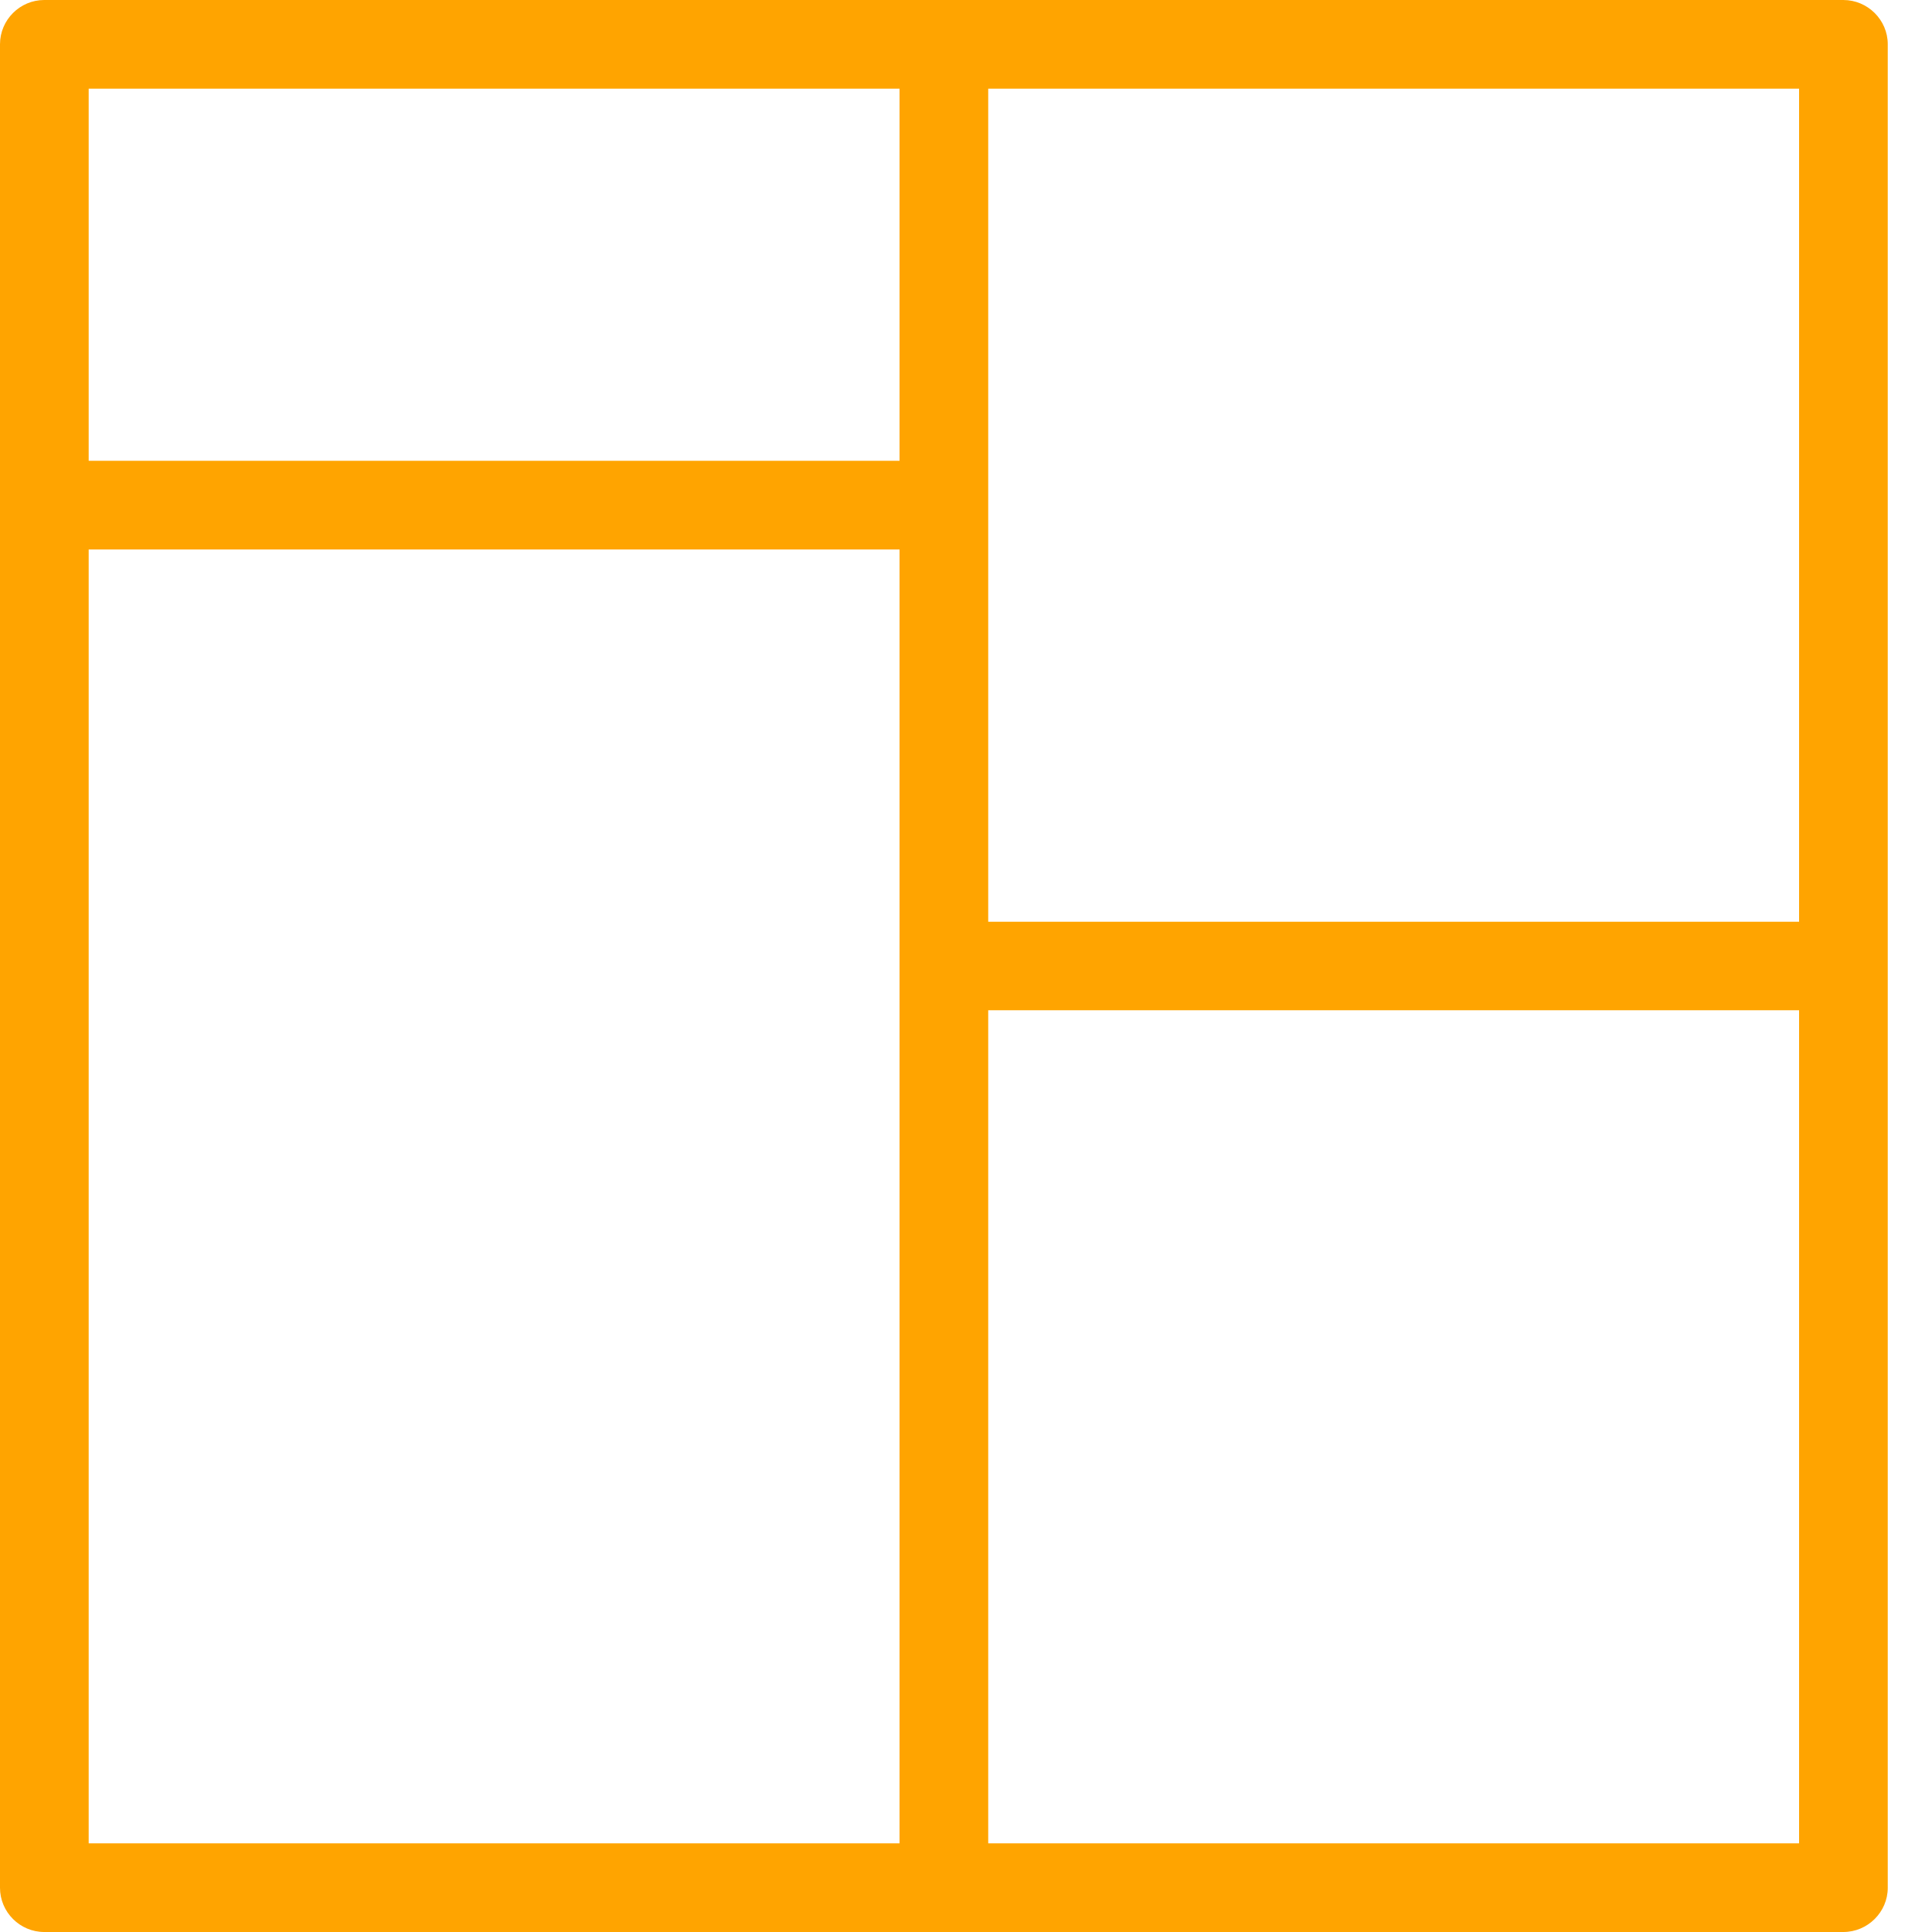
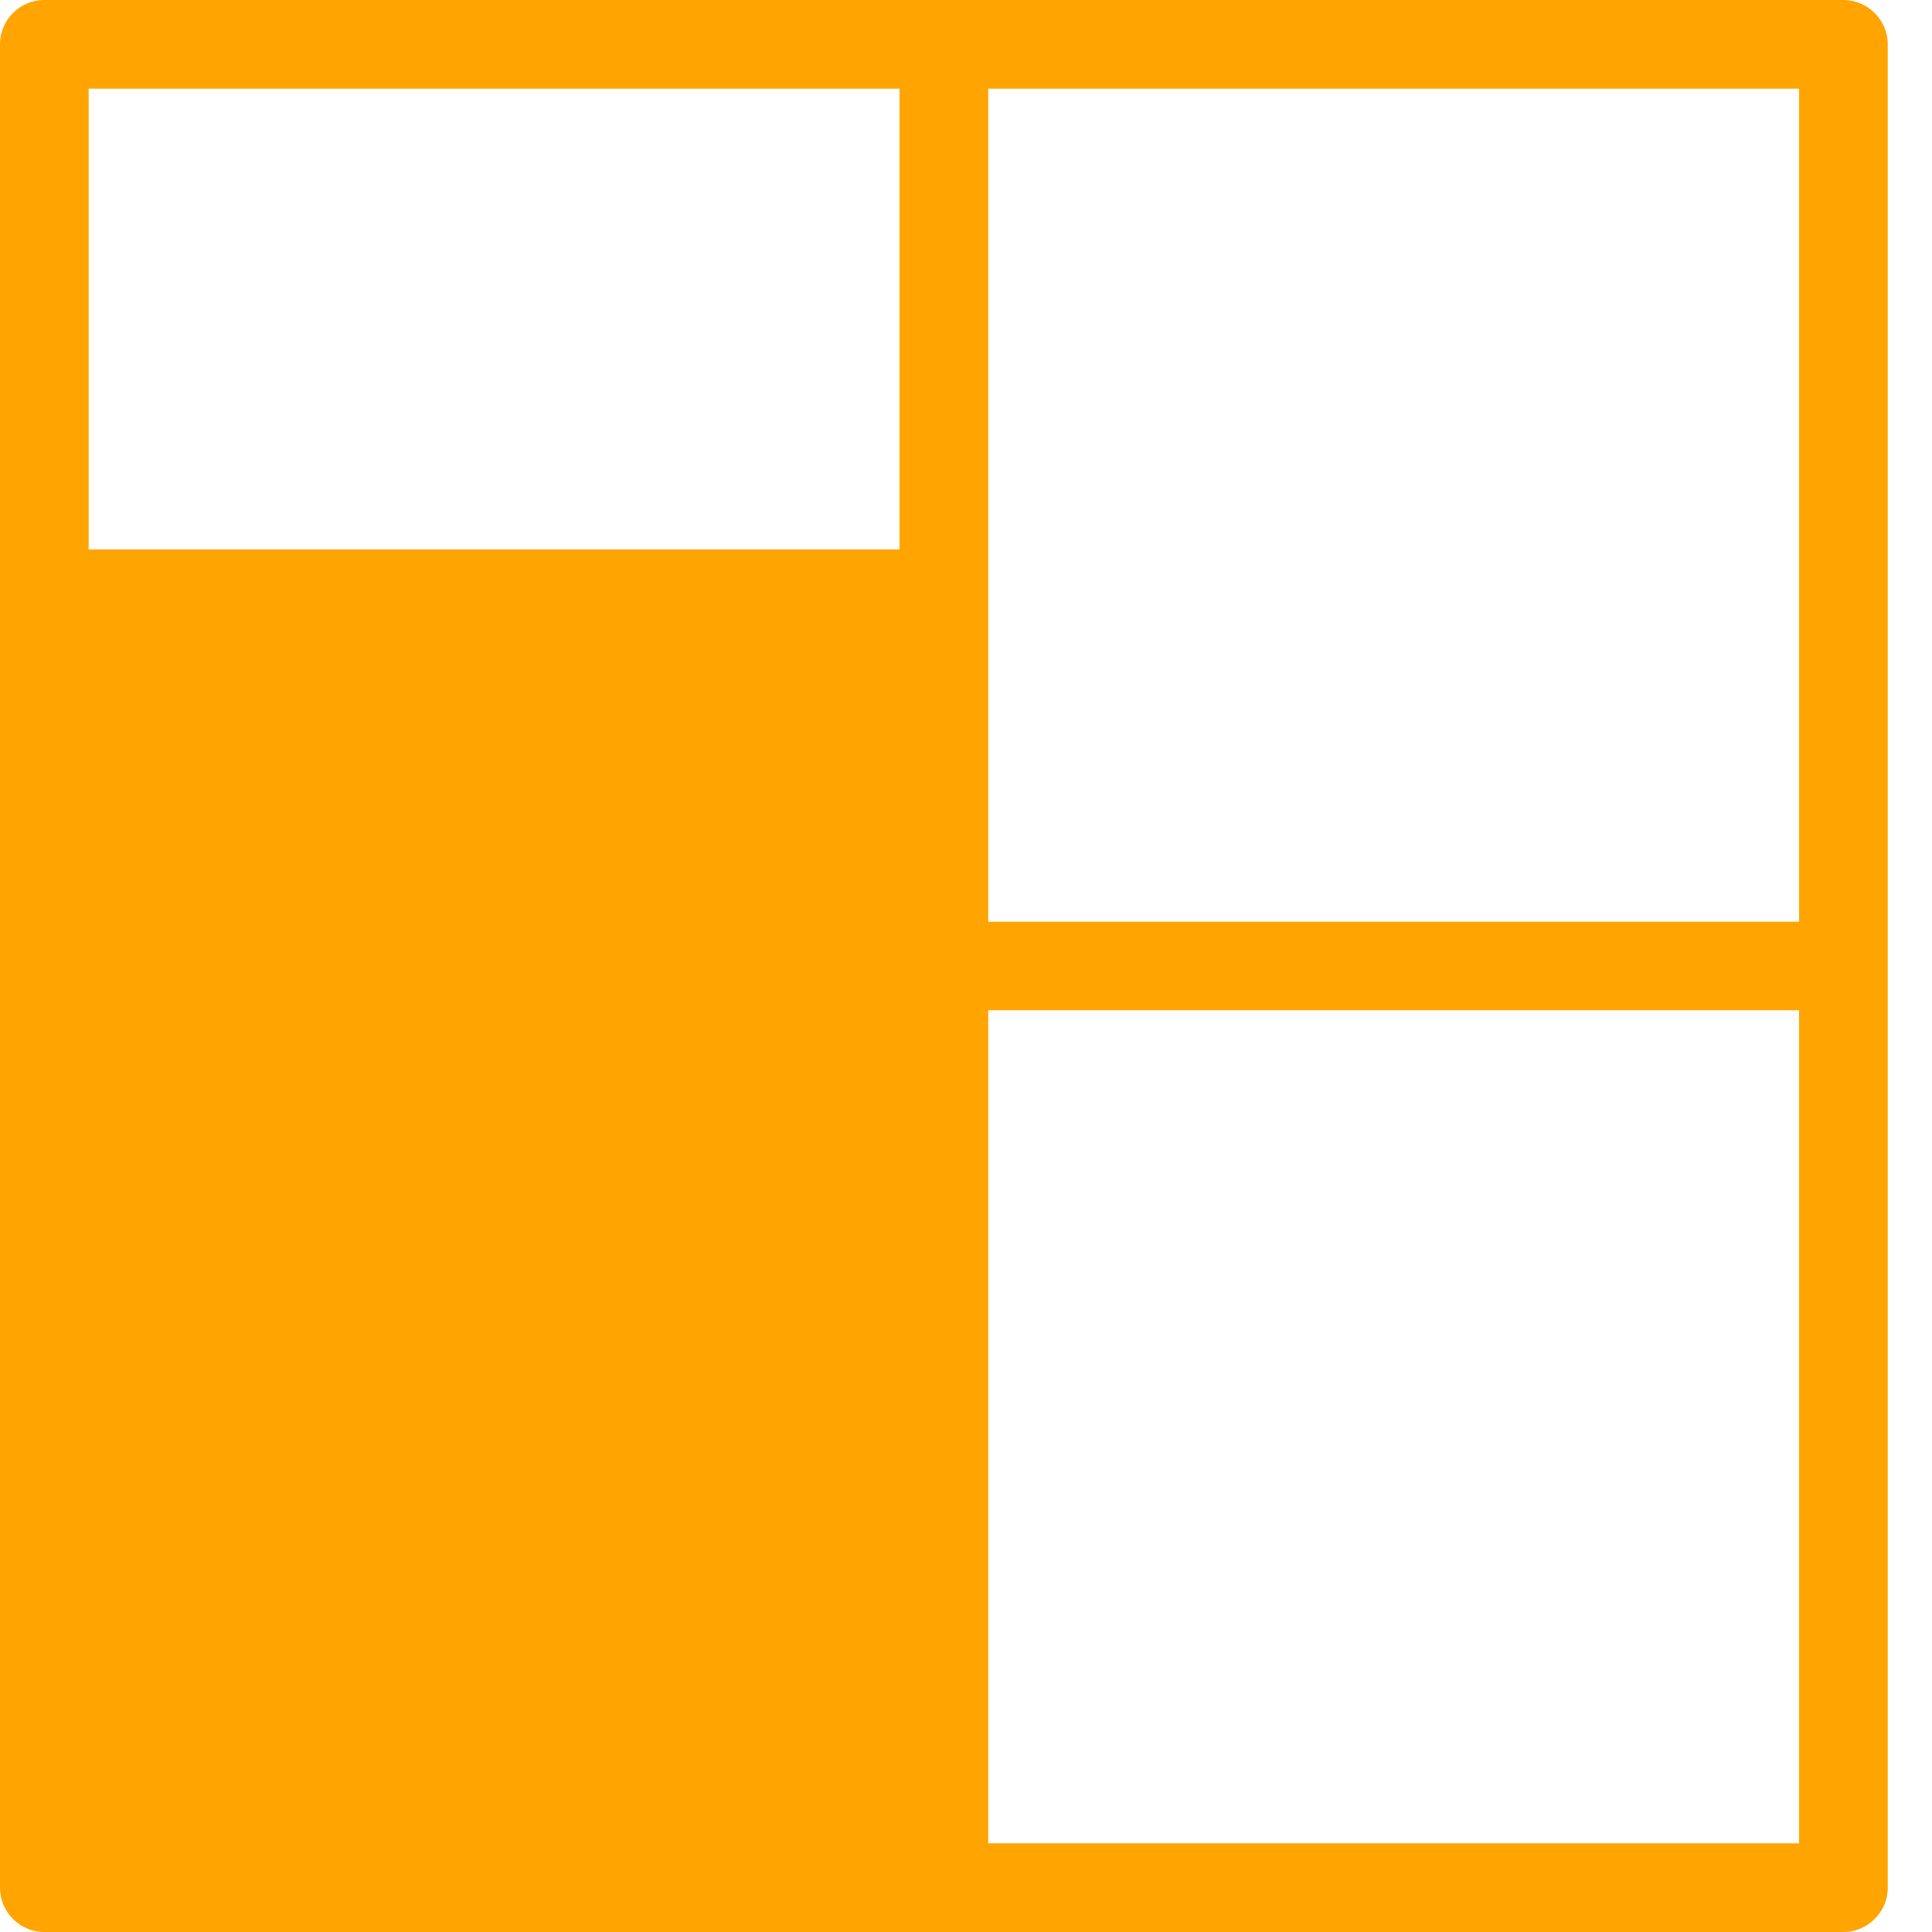
<svg xmlns="http://www.w3.org/2000/svg" width="10" height="10" viewBox="0 0 10 10" fill="none">
-   <path d="M9.541 0H0.229C0.103 0 0 0.103 0 0.229V9.771C0 9.897 0.103 10 0.229 10H9.541C9.667 10 9.771 9.897 9.771 9.771V0.229C9.771 0.103 9.667 0 9.541 0ZM4.656 9.541H0.459V2.844H4.656V9.541ZM4.656 2.385H0.459V0.459H4.656V2.385ZM9.312 9.541H5.115V5.229H9.312V9.541ZM9.312 4.771H5.115V0.459H9.312V4.771Z" fill="#FFA400" />
+   <path d="M9.541 0H0.229C0.103 0 0 0.103 0 0.229V9.771C0 9.897 0.103 10 0.229 10H9.541C9.667 10 9.771 9.897 9.771 9.771V0.229C9.771 0.103 9.667 0 9.541 0ZM4.656 9.541H0.459V2.844H4.656V9.541ZH0.459V0.459H4.656V2.385ZM9.312 9.541H5.115V5.229H9.312V9.541ZM9.312 4.771H5.115V0.459H9.312V4.771Z" fill="#FFA400" />
</svg>